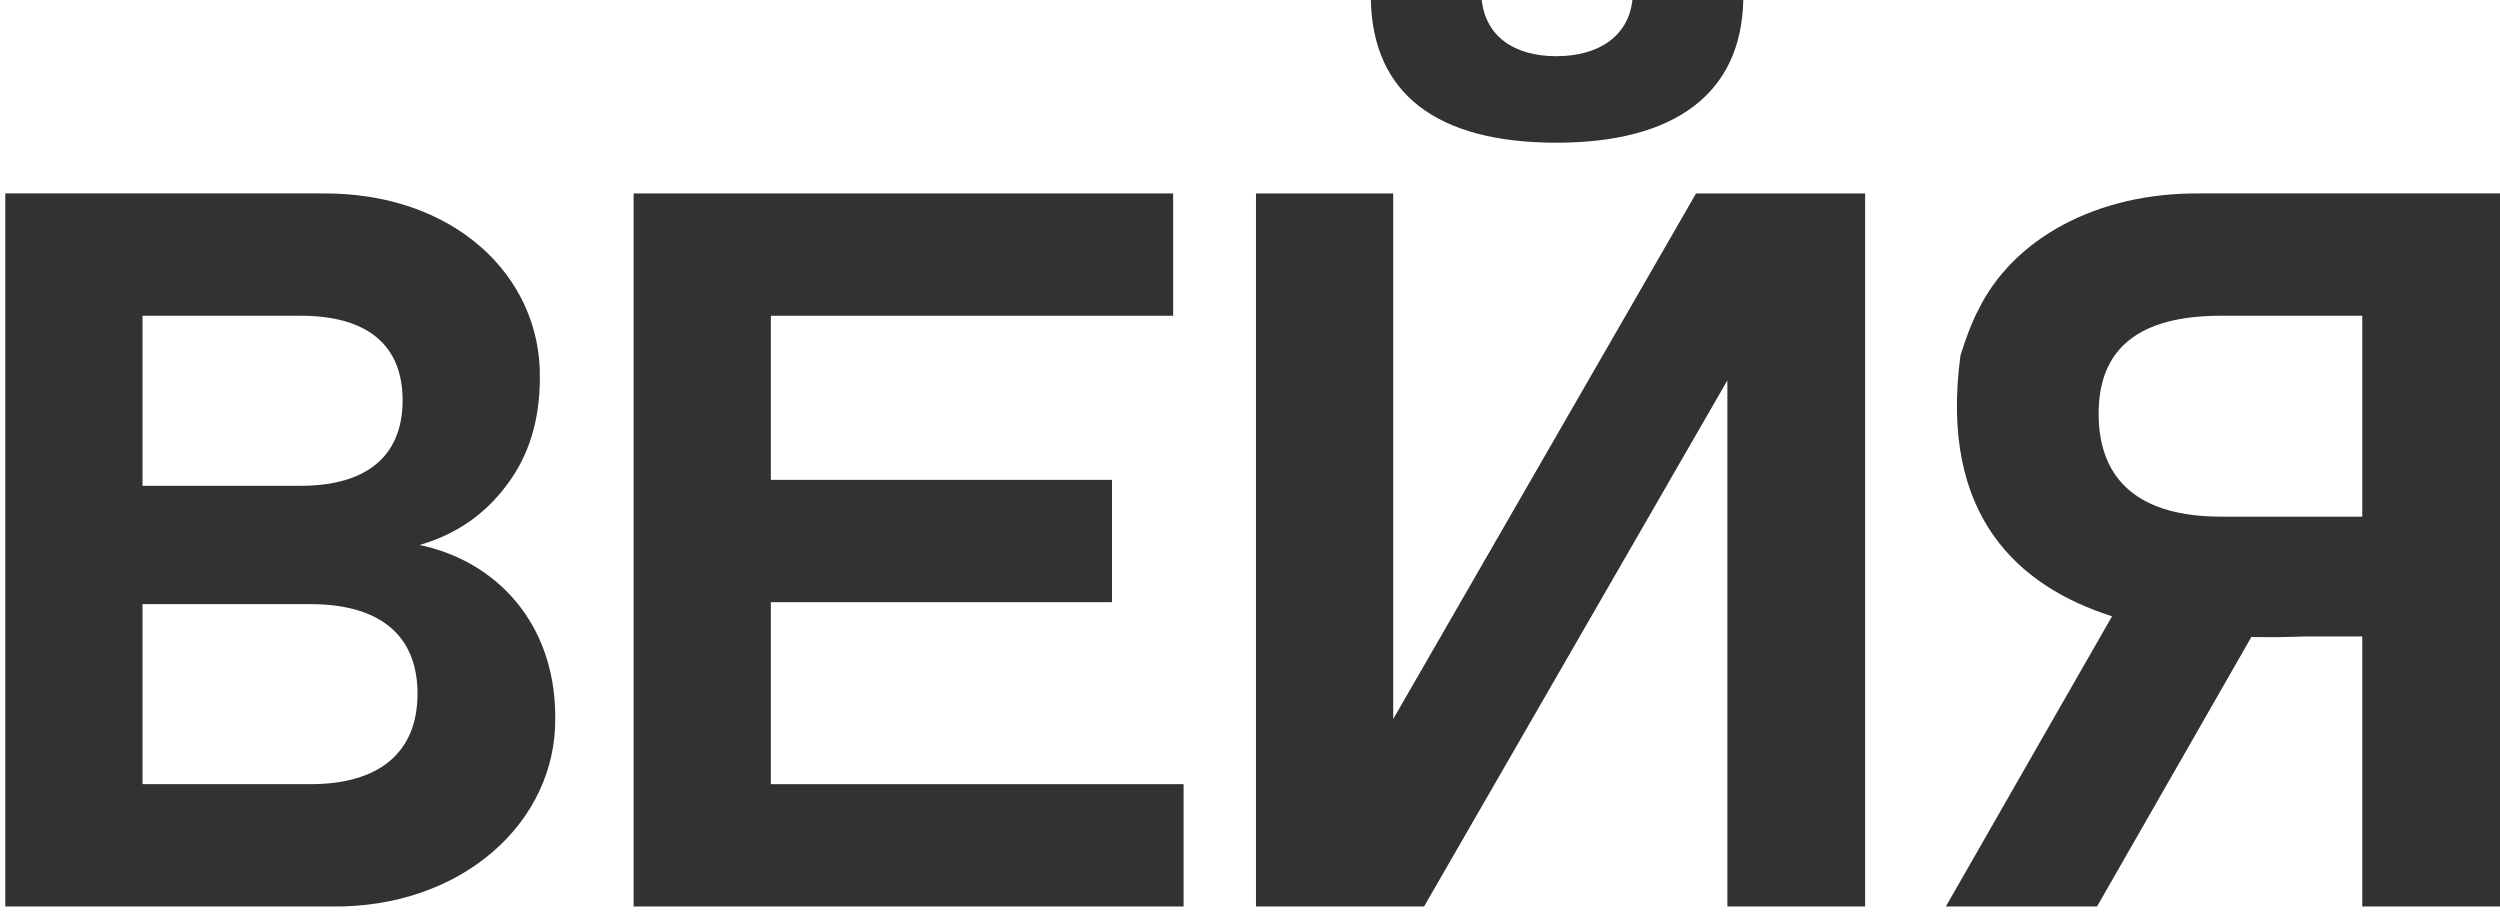
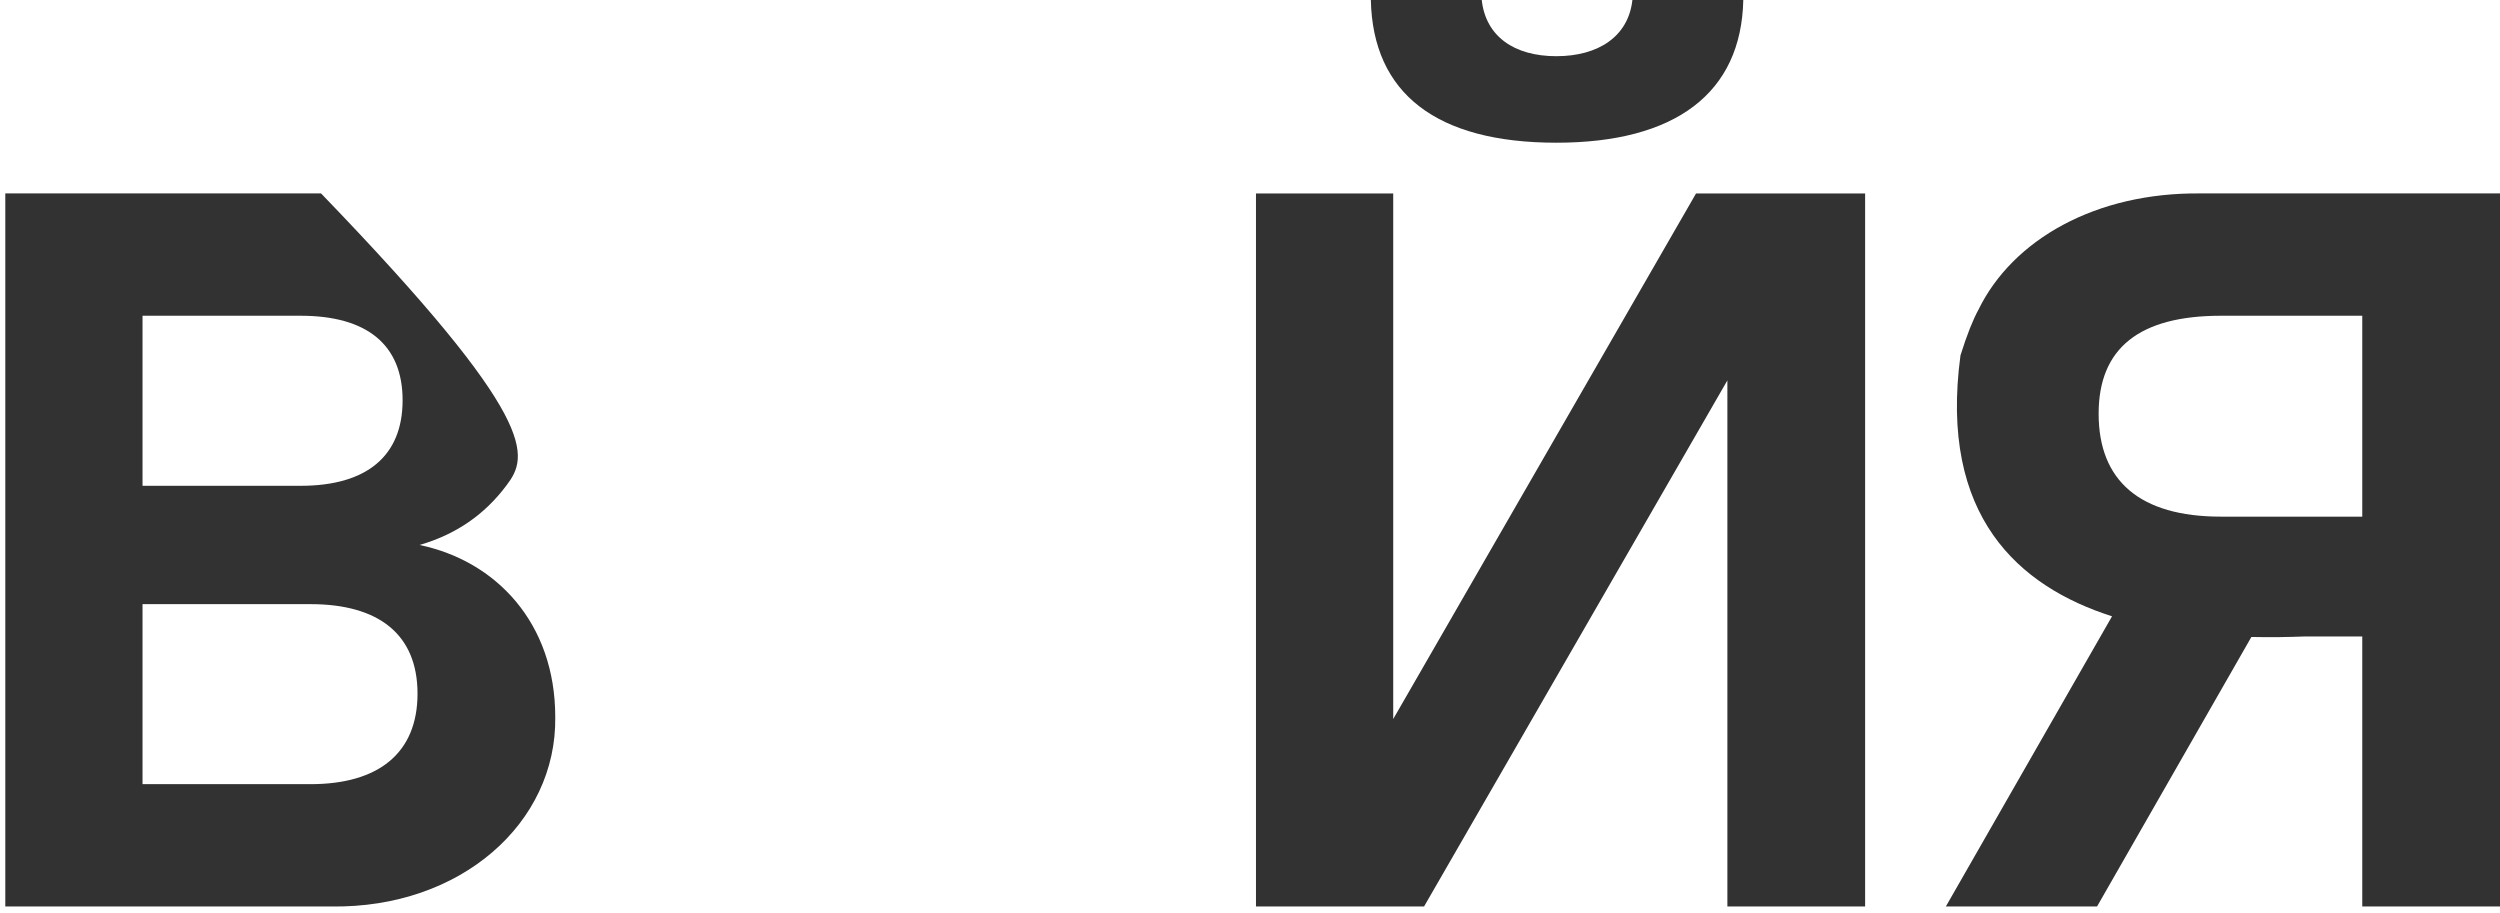
<svg xmlns="http://www.w3.org/2000/svg" width="271" height="99" viewBox="0 0 271 99" fill="none">
  <path d="M183.852 20.968H202.179V98.264H187.248V41.235L154.367 98.264H136.148V20.968H151.025V77.942L183.852 20.968ZM148.6 0H160.62C161.051 3.935 164.124 6.091 168.705 6.091C173.287 6.091 176.521 3.935 176.952 0H188.973C188.757 10.08 181.642 15.47 168.705 15.47C155.715 15.47 148.815 10.134 148.6 0Z" fill="#323232" />
-   <path d="M68.685 98.263V20.968H127.169V34.228H83.562V52.016H120.539V65.275H83.562V85.004H128.301V98.263H68.685Z" fill="#323232" />
-   <path d="M0.574 98.263V20.967H34.802C49.248 20.805 58.681 29.969 58.519 40.965C58.519 45.547 57.333 49.427 54.908 52.608C52.536 55.788 49.41 57.944 45.475 59.076C53.776 60.801 60.19 67.538 60.19 77.726C60.352 89.207 49.949 98.478 35.88 98.263H0.574ZM15.451 52.661H32.592C39.761 52.661 43.642 49.427 43.642 43.39C43.642 37.353 39.761 34.227 32.592 34.227H15.451V52.661ZM15.451 85.003H33.67C41.001 85.003 45.259 81.661 45.259 75.193C45.259 68.724 41.001 65.49 33.67 65.49H15.451V85.003Z" fill="#323232" />
+   <path d="M0.574 98.263V20.967H34.802C58.519 45.547 57.333 49.427 54.908 52.608C52.536 55.788 49.41 57.944 45.475 59.076C53.776 60.801 60.19 67.538 60.19 77.726C60.352 89.207 49.949 98.478 35.88 98.263H0.574ZM15.451 52.661H32.592C39.761 52.661 43.642 49.427 43.642 43.39C43.642 37.353 39.761 34.227 32.592 34.227H15.451V52.661ZM15.451 85.003H33.67C41.001 85.003 45.259 81.661 45.259 75.193C45.259 68.724 41.001 65.49 33.67 65.49H15.451V85.003Z" fill="#323232" />
  <path fill-rule="evenodd" clip-rule="evenodd" d="M228.944 66.807C218.847 63.581 210.172 55.979 212.515 38.526C213.217 36.28 213.869 34.662 214.472 33.554C218.201 25.945 227.21 20.846 238.542 20.967H271V98.263H256.069V68.994H249.81C248.166 69.055 246.204 69.097 244.05 69.048L227.319 98.264H210.929L228.944 66.807ZM256.069 56.004H240.752C231.965 56.004 227.492 52.123 227.492 44.846C227.492 37.731 231.912 34.227 240.752 34.227H256.069V56.004Z" fill="#323232" />
</svg>